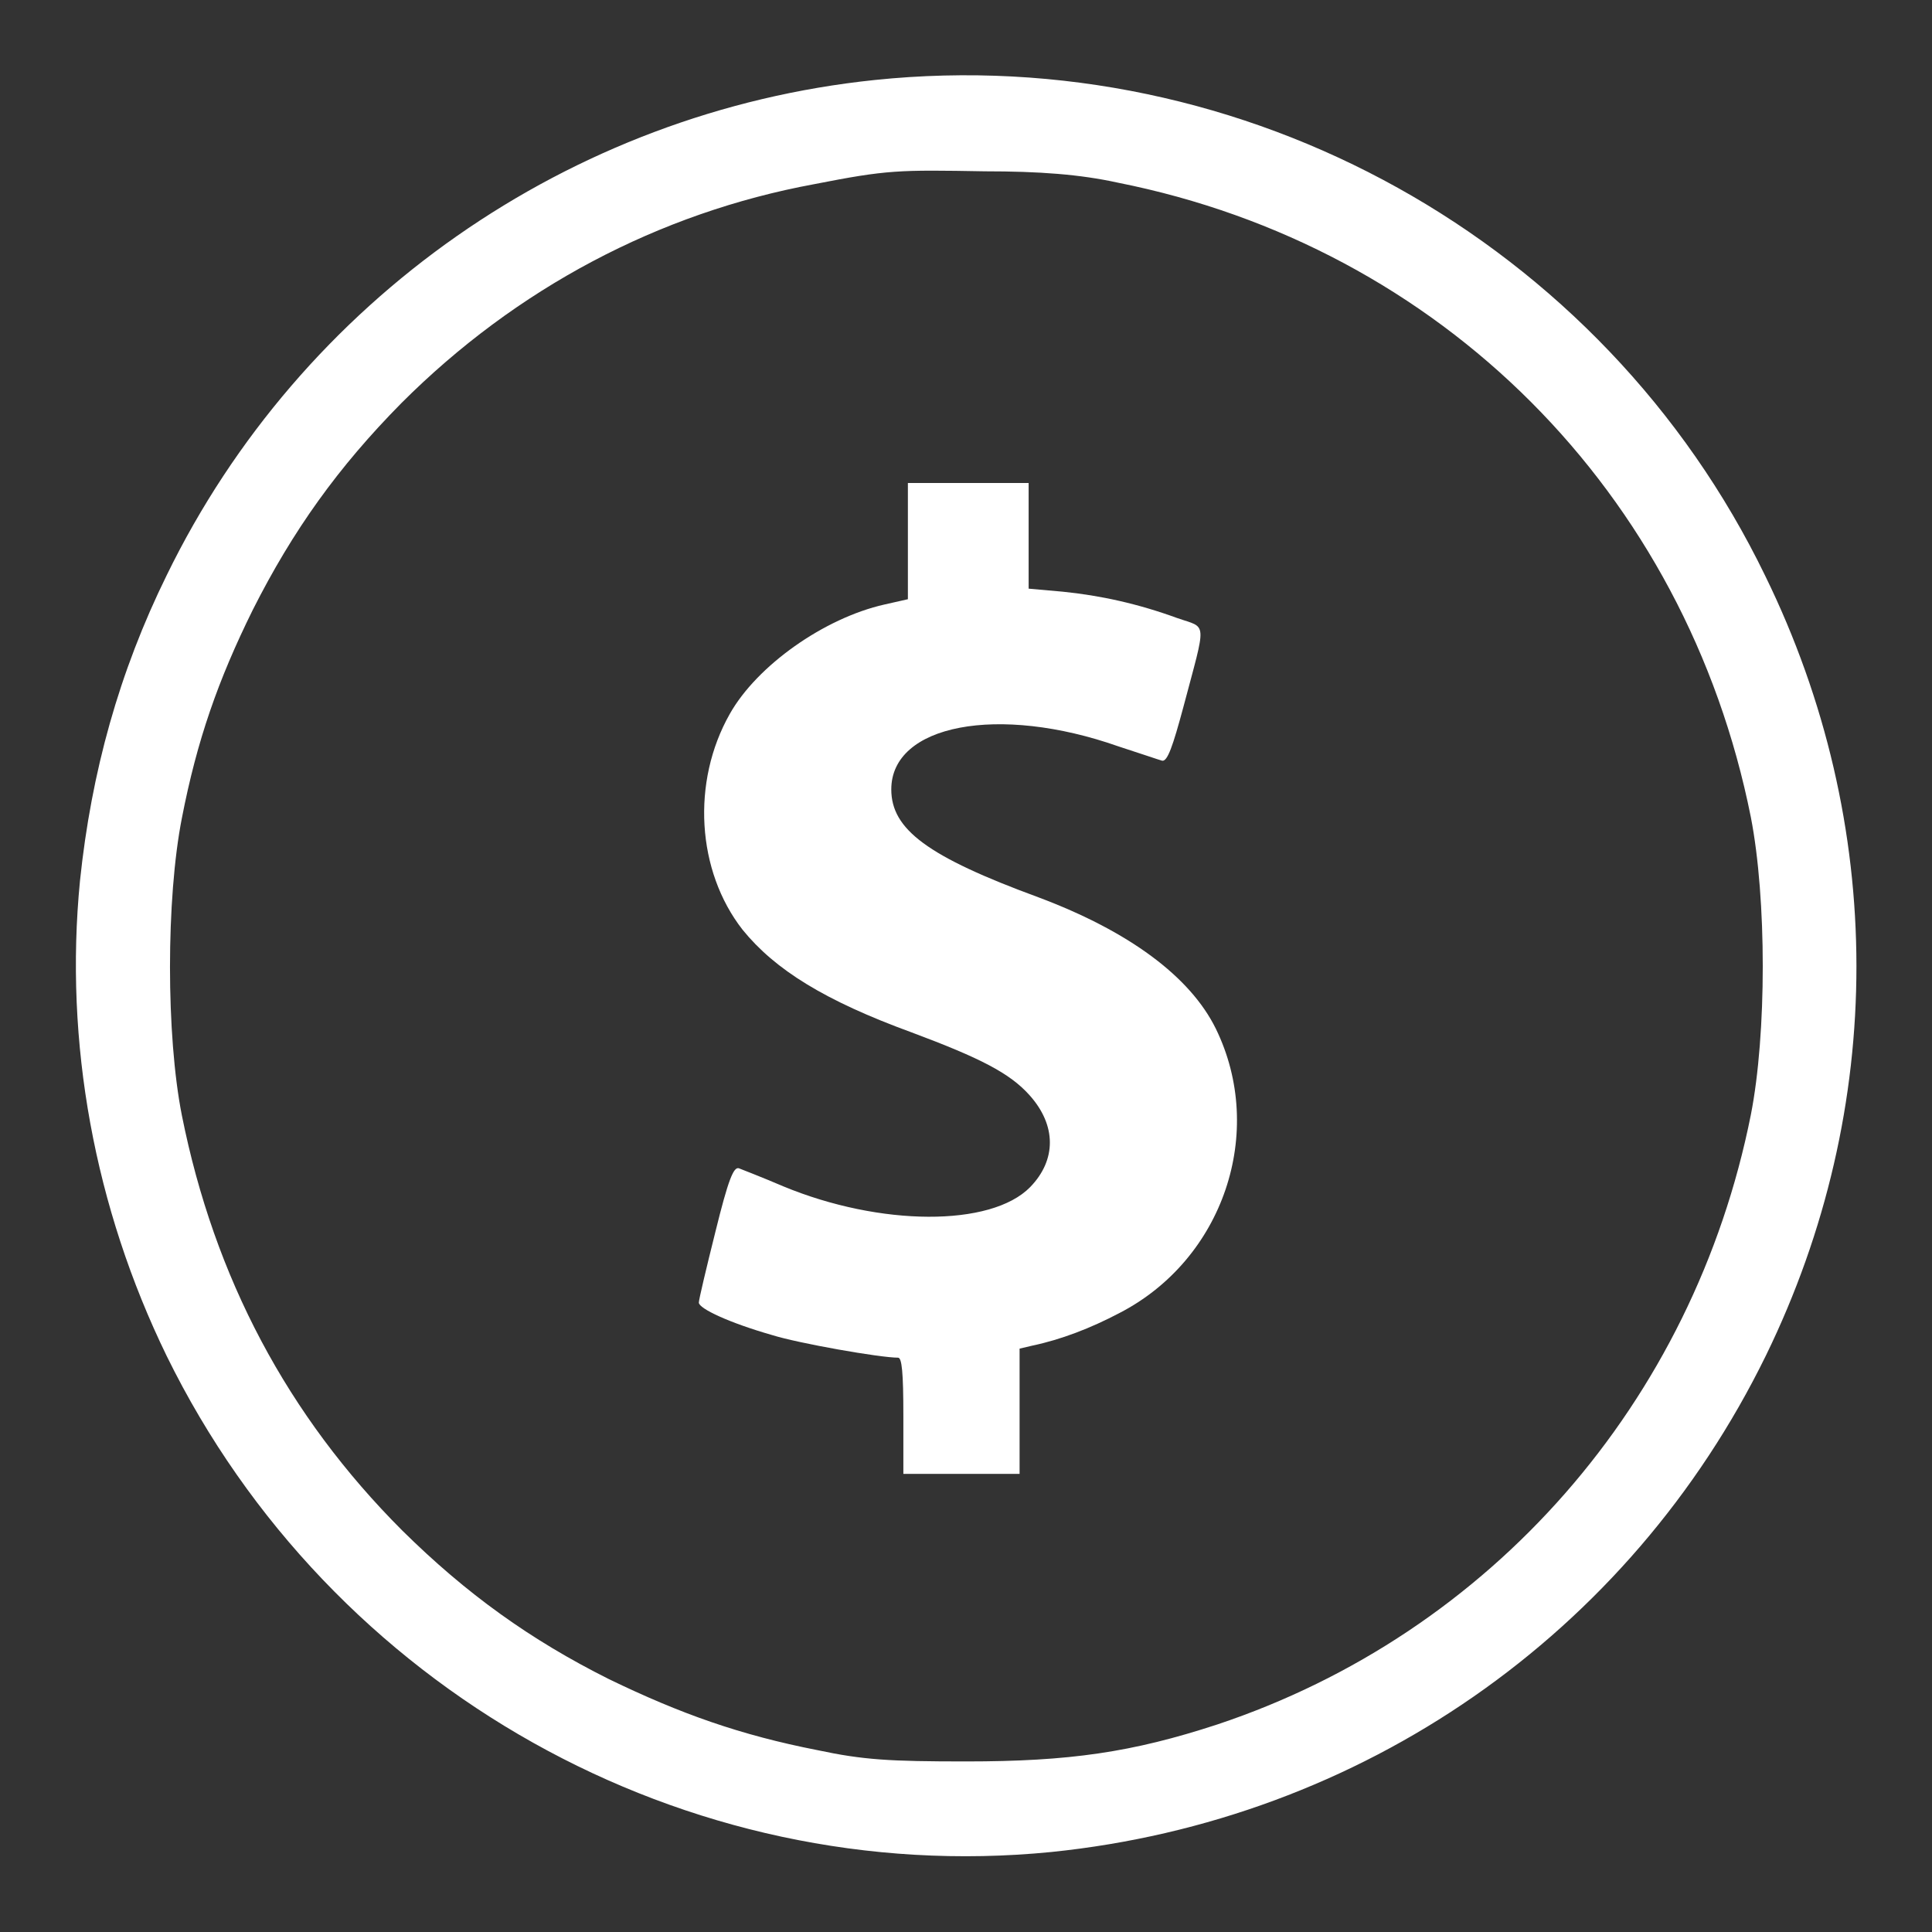
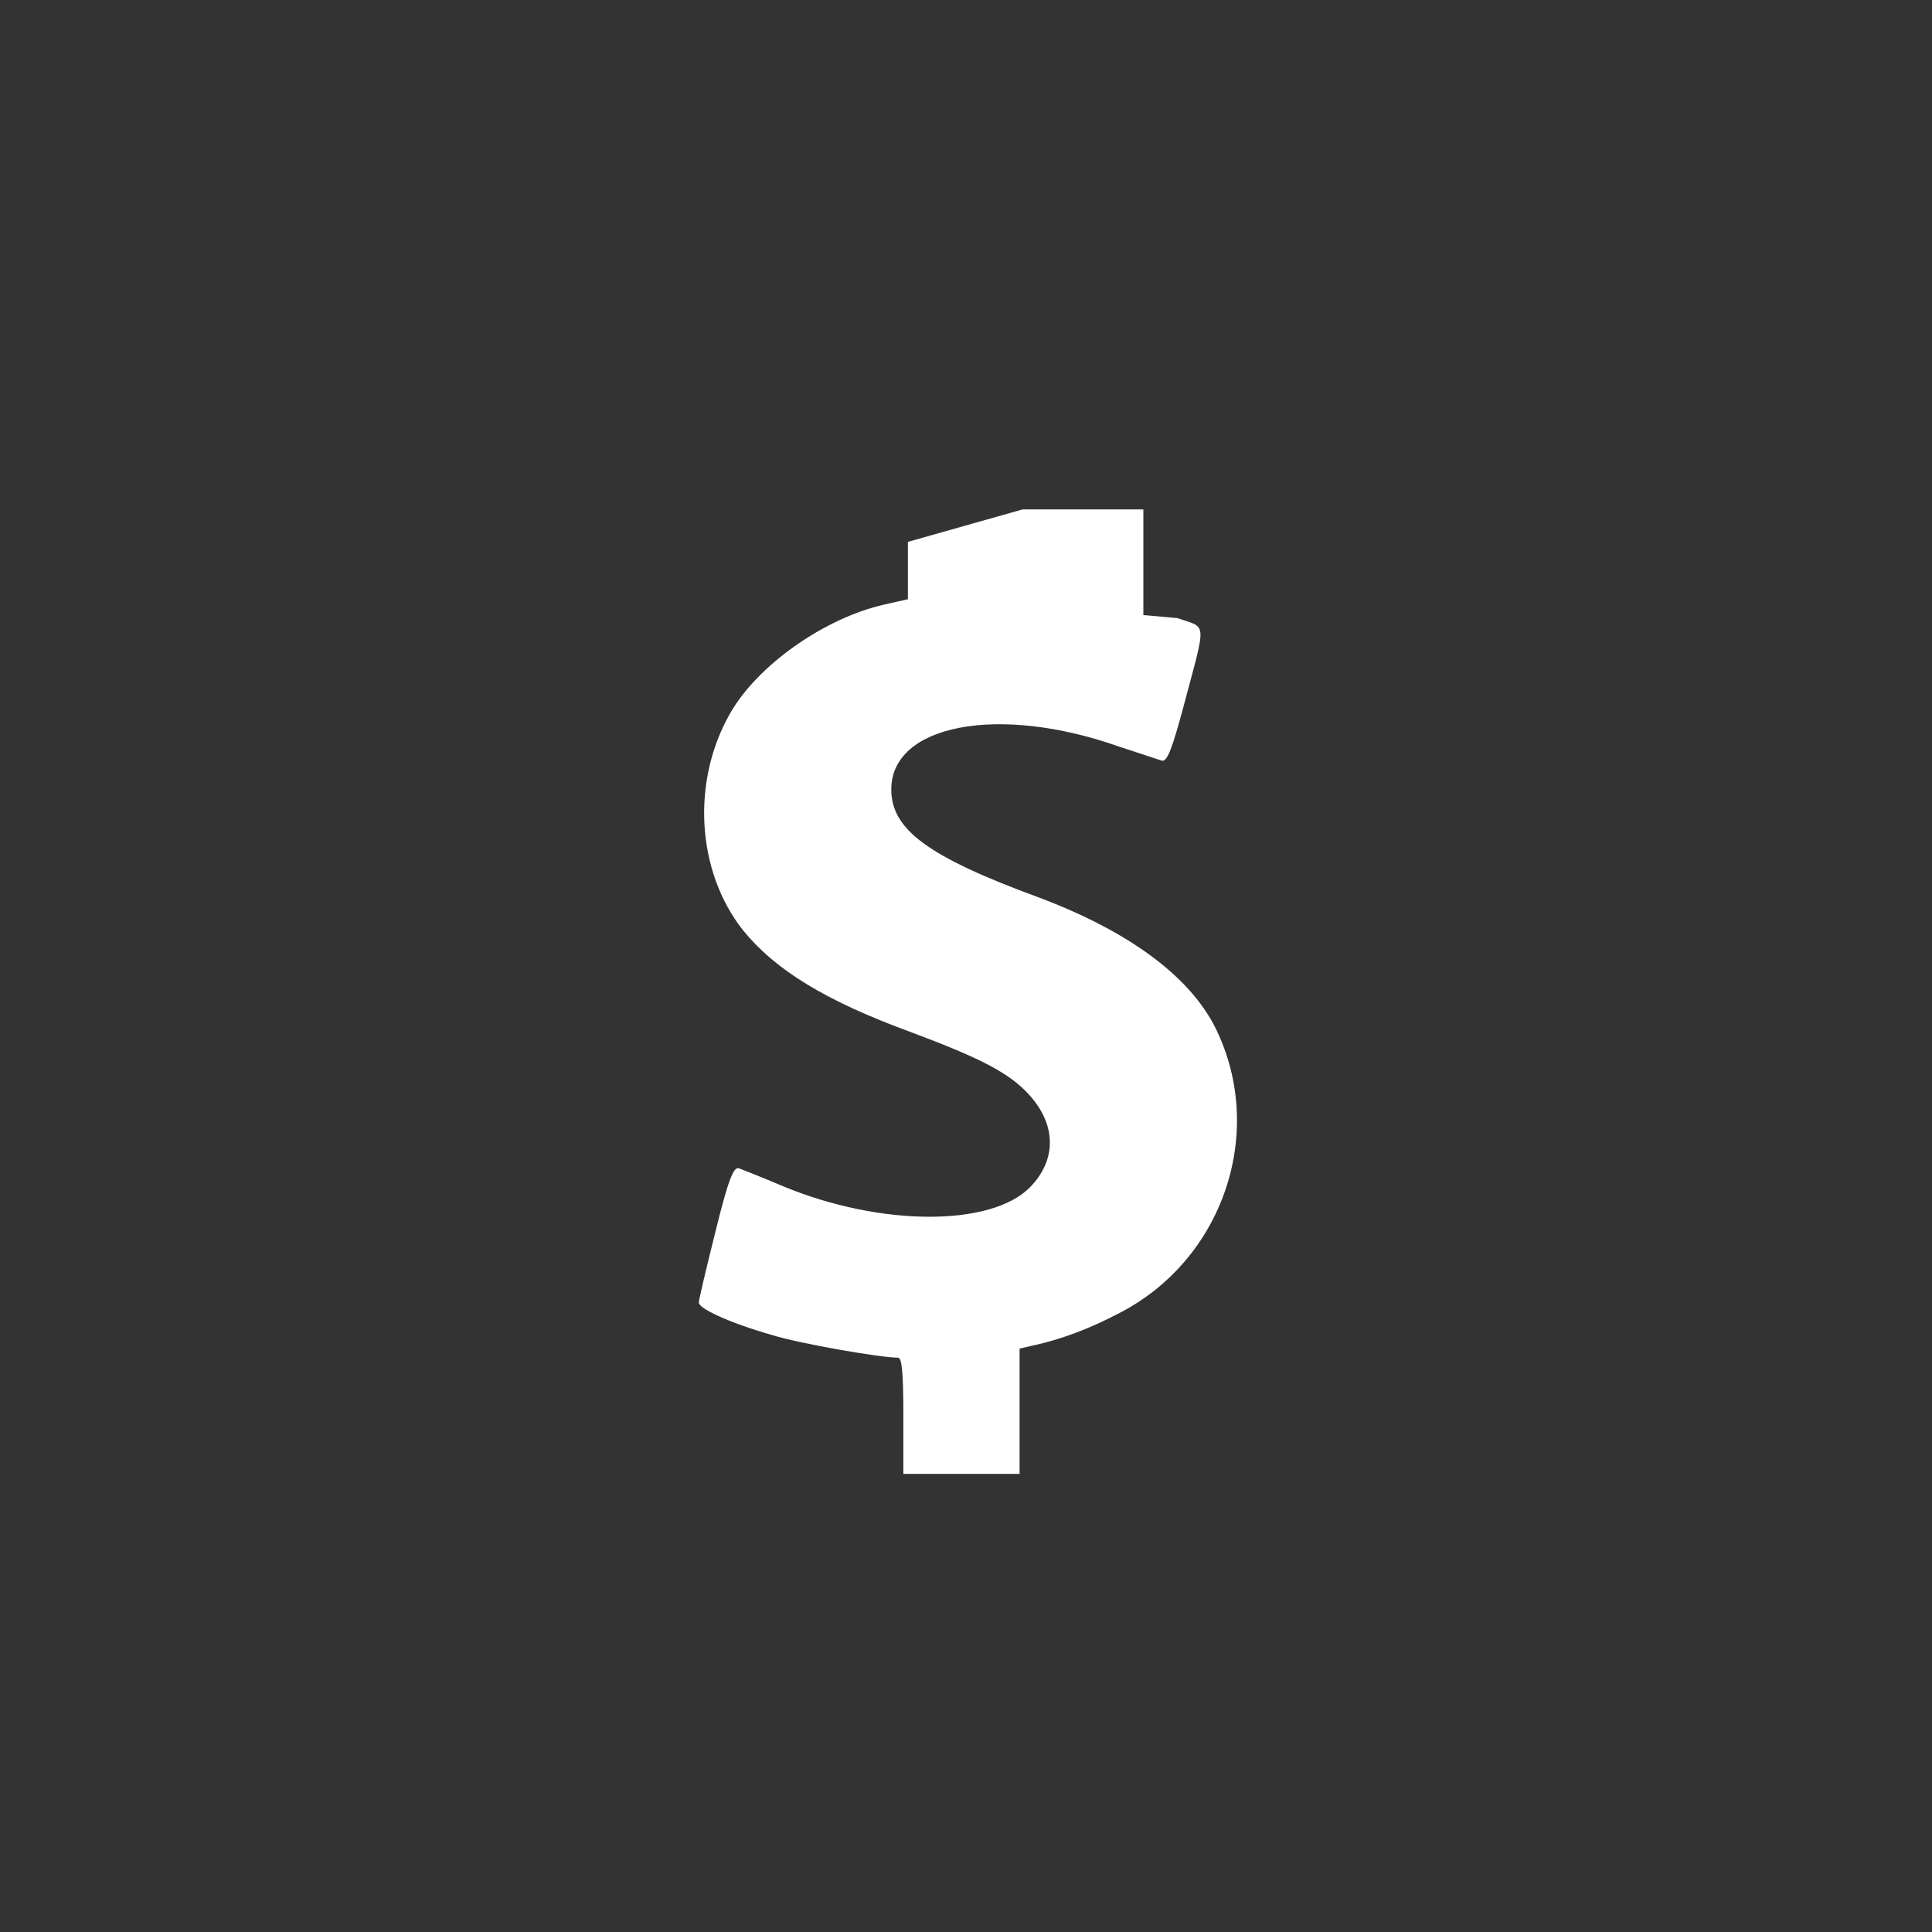
<svg xmlns="http://www.w3.org/2000/svg" version="1.1" id="Capa_1" x="0px" y="0px" viewBox="0 0 256 256" style="enable-background:new 0 0 256 256;" xml:space="preserve">
  <rect x="0" y="0" width="256" height="256" fill="#333333" stroke="none" />
  <style type="text/css">
	.st0{fill:#FFFFFF;}
</style>
  <g>
    <g>
-       <path class="st0" d="M115.9,10.6c-40.4,4.2-76,29.1-93.8,65.6c-6.3,12.8-10,26.1-11.5,40.5c-2.1,21.4,1.9,43.3,11.5,63    c21.7,44.2,68.7,70.5,117.2,65.7c41.1-4.2,76.6-28.8,94.7-65.8c16-32.8,16-70.4-0.1-103.3C212.4,31.9,164.9,5.5,115.9,10.6z     M148.1,24.2c42.8,8.5,75.3,41,83.9,84.1c2.1,10.8,2.1,28.7,0,39.4c-7.6,38.1-34.4,68.7-70.7,80.8c-11.3,3.7-19.6,4.9-33.3,4.9    c-10.1,0-13.6-0.2-19.7-1.5c-10.2-2-18.1-4.8-27.6-9.4c-10.4-5.2-18.9-11.3-27.4-19.7c-15.2-15.2-24.9-33.5-29.2-55    c-2.1-10.6-2.1-28.7,0-39.4c2-10.3,4.8-18.3,9.4-27.6c5.3-10.5,11.3-18.9,19.7-27.4c15.2-15.2,34.1-25.2,54.7-29    c9.7-1.9,11.1-1.9,22.6-1.7C137.7,22.7,143.1,23.1,148.1,24.2z" />
-       <path class="st0" d="M120.3,71.8v7.6l-3.1,0.7c-8,1.8-16.9,8.1-20.5,14.5c-5.1,9-4.4,20.8,1.7,28.6c4.3,5.3,10.9,9.4,22.4,13.6    c9.1,3.4,13,5.4,15.6,8.3c3.6,4,3.6,8.6,0.1,12.2c-5.2,5.3-19.9,5.2-32.7-0.1c-2.8-1.2-5.4-2.2-5.9-2.4c-0.7-0.2-1.4,1.5-3.1,8.4    c-1.2,4.8-2.2,9-2.2,9.4c0,0.8,4.1,2.7,9.7,4.3c3.5,1.1,14.3,3,16.7,3c0.5,0,0.7,1.9,0.7,7.7v7.7h7.7h7.7V187v-8.3l1.7-0.4    c3.8-0.8,7.7-2.3,11.5-4.3c13.8-7.1,19.5-24,12.8-37.7c-3.4-6.9-11.5-12.9-23.5-17.4c-14.7-5.4-19.5-9-19.5-14.3    c0-8.6,14.2-11.3,30.1-5.7c2.8,0.9,5.4,1.8,5.8,1.9c0.7,0.1,1.4-1.9,2.8-7.1c3.1-11.7,3.2-10.4-0.8-11.8c-5.2-1.9-10.2-3-15.2-3.5    l-4.5-0.4v-7v-7h-8h-8L120.3,71.8L120.3,71.8z" />
+       <path class="st0" d="M120.3,71.8v7.6l-3.1,0.7c-8,1.8-16.9,8.1-20.5,14.5c-5.1,9-4.4,20.8,1.7,28.6c4.3,5.3,10.9,9.4,22.4,13.6    c9.1,3.4,13,5.4,15.6,8.3c3.6,4,3.6,8.6,0.1,12.2c-5.2,5.3-19.9,5.2-32.7-0.1c-2.8-1.2-5.4-2.2-5.9-2.4c-0.7-0.2-1.4,1.5-3.1,8.4    c-1.2,4.8-2.2,9-2.2,9.4c0,0.8,4.1,2.7,9.7,4.3c3.5,1.1,14.3,3,16.7,3c0.5,0,0.7,1.9,0.7,7.7v7.7h7.7h7.7V187v-8.3l1.7-0.4    c3.8-0.8,7.7-2.3,11.5-4.3c13.8-7.1,19.5-24,12.8-37.7c-3.4-6.9-11.5-12.9-23.5-17.4c-14.7-5.4-19.5-9-19.5-14.3    c0-8.6,14.2-11.3,30.1-5.7c2.8,0.9,5.4,1.8,5.8,1.9c0.7,0.1,1.4-1.9,2.8-7.1c3.1-11.7,3.2-10.4-0.8-11.8l-4.5-0.4v-7v-7h-8h-8L120.3,71.8L120.3,71.8z" />
    </g>
  </g>
</svg>